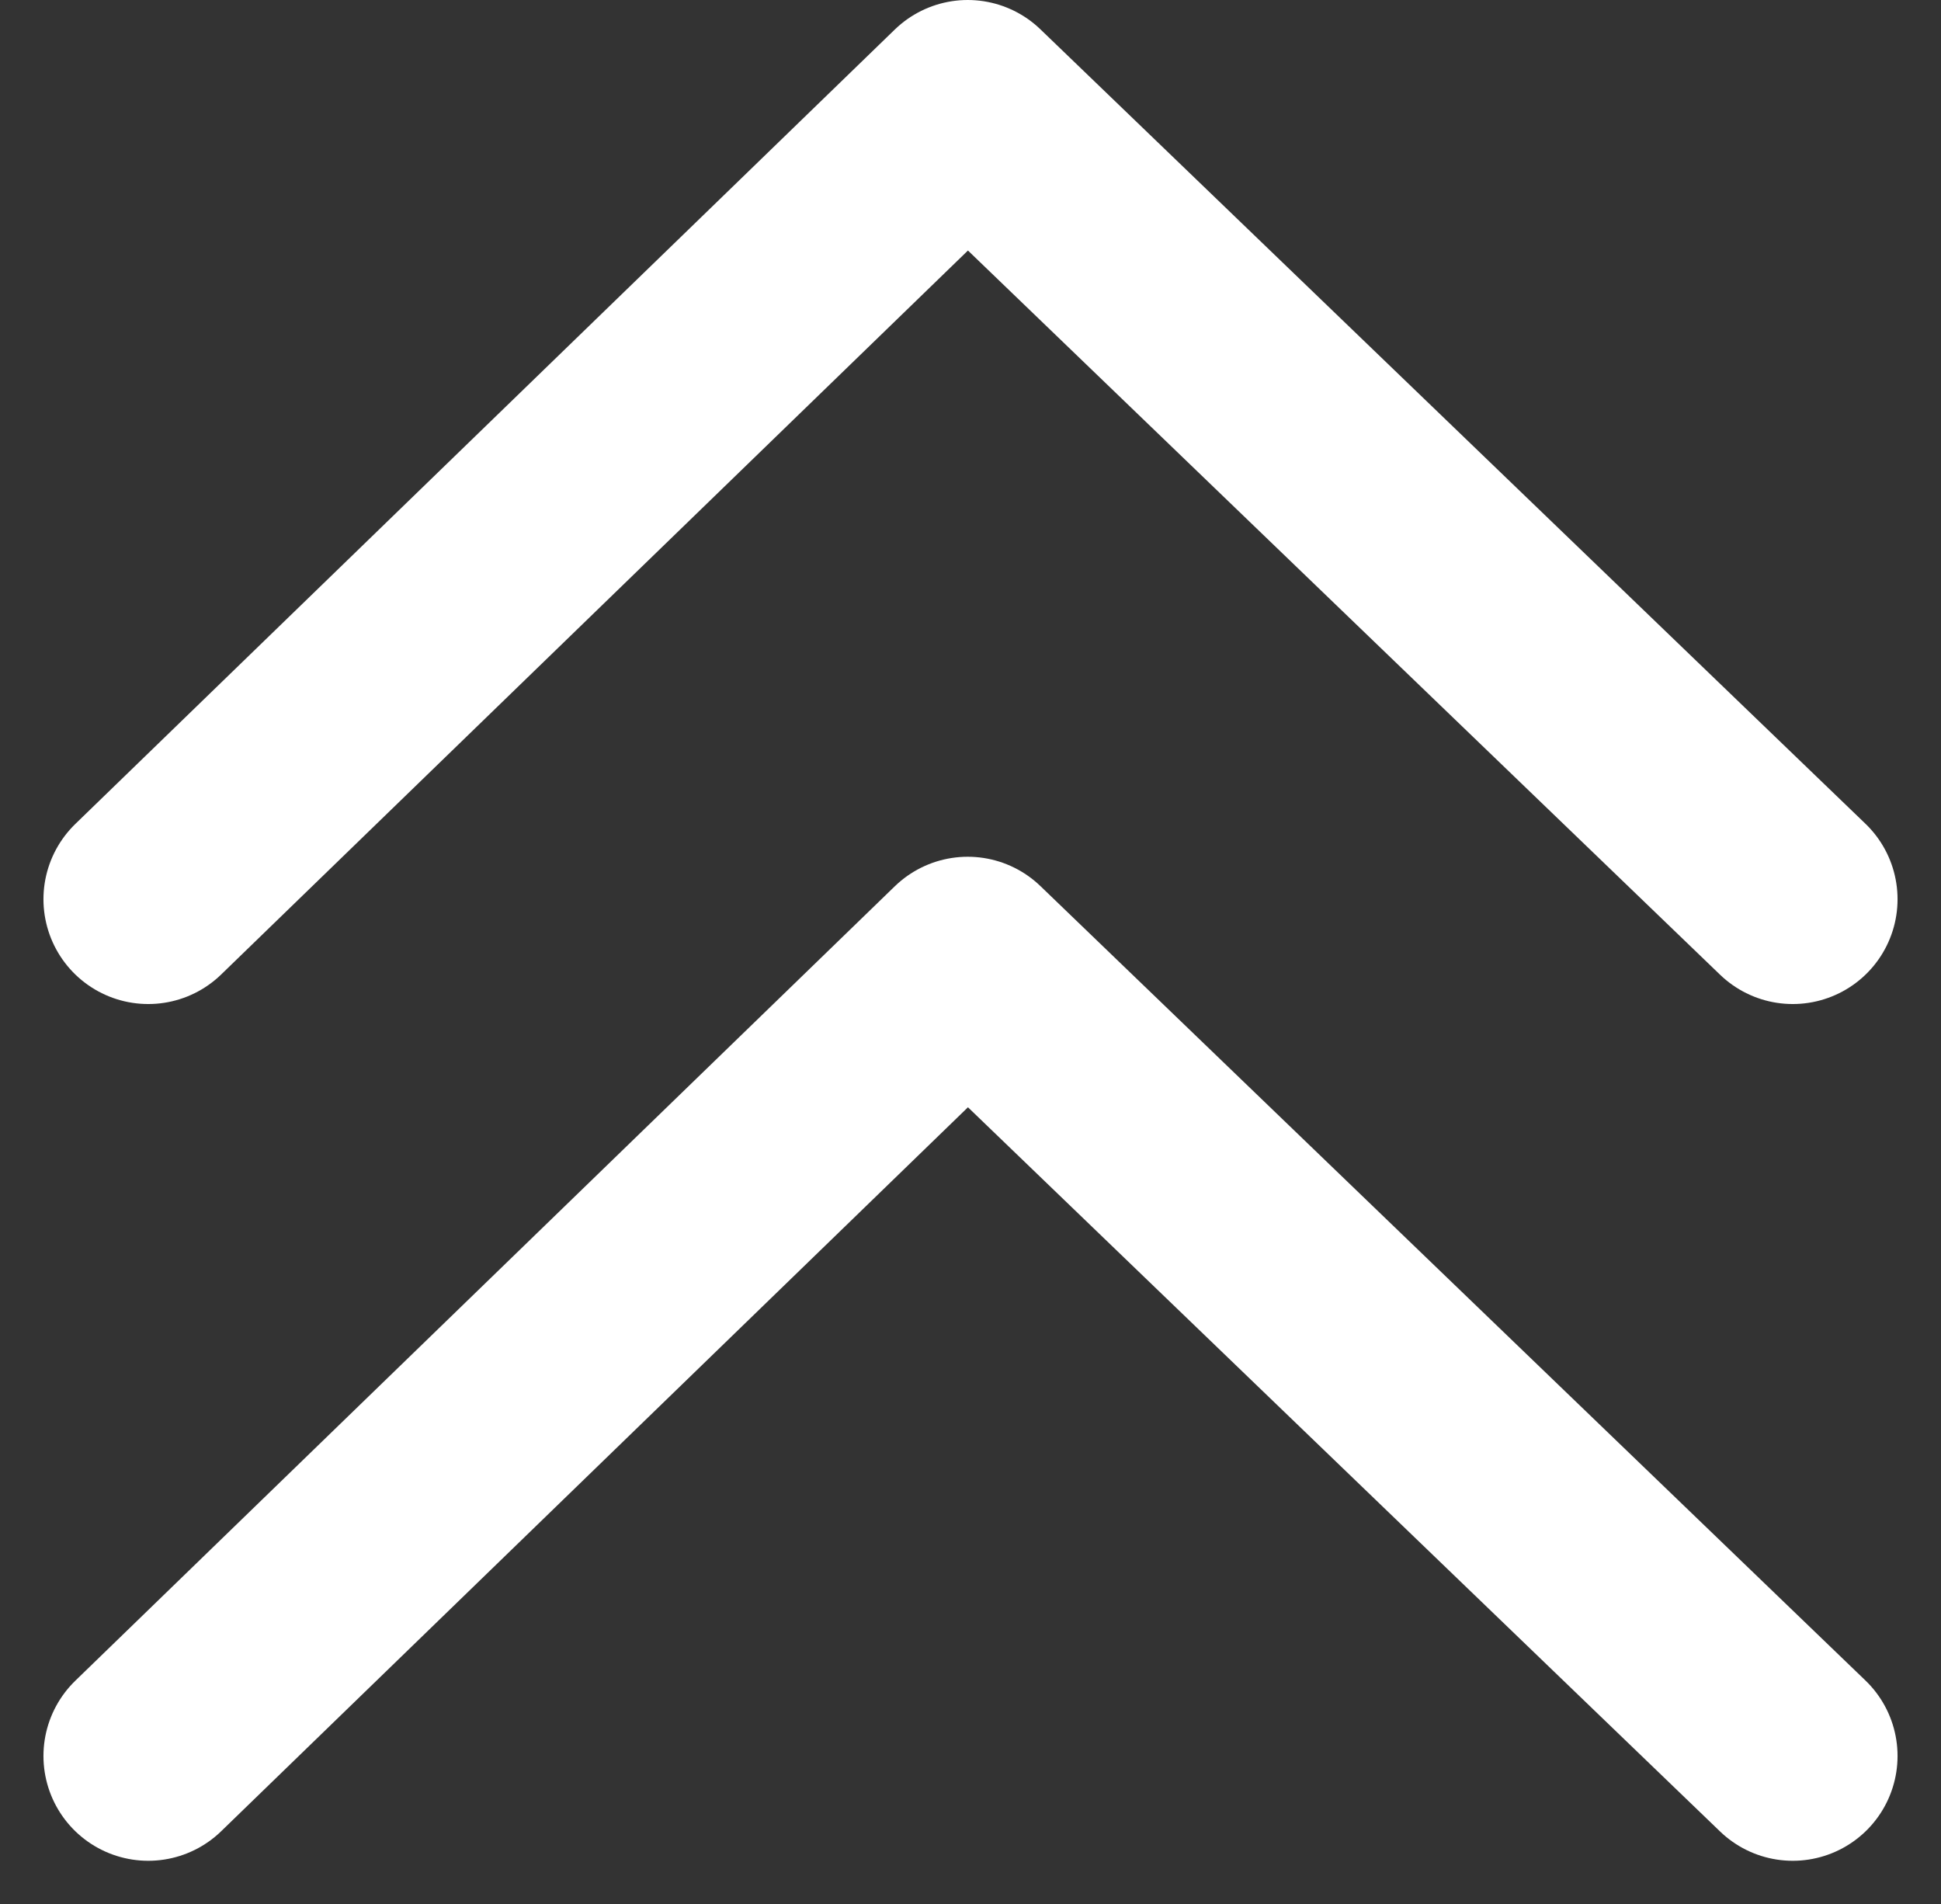
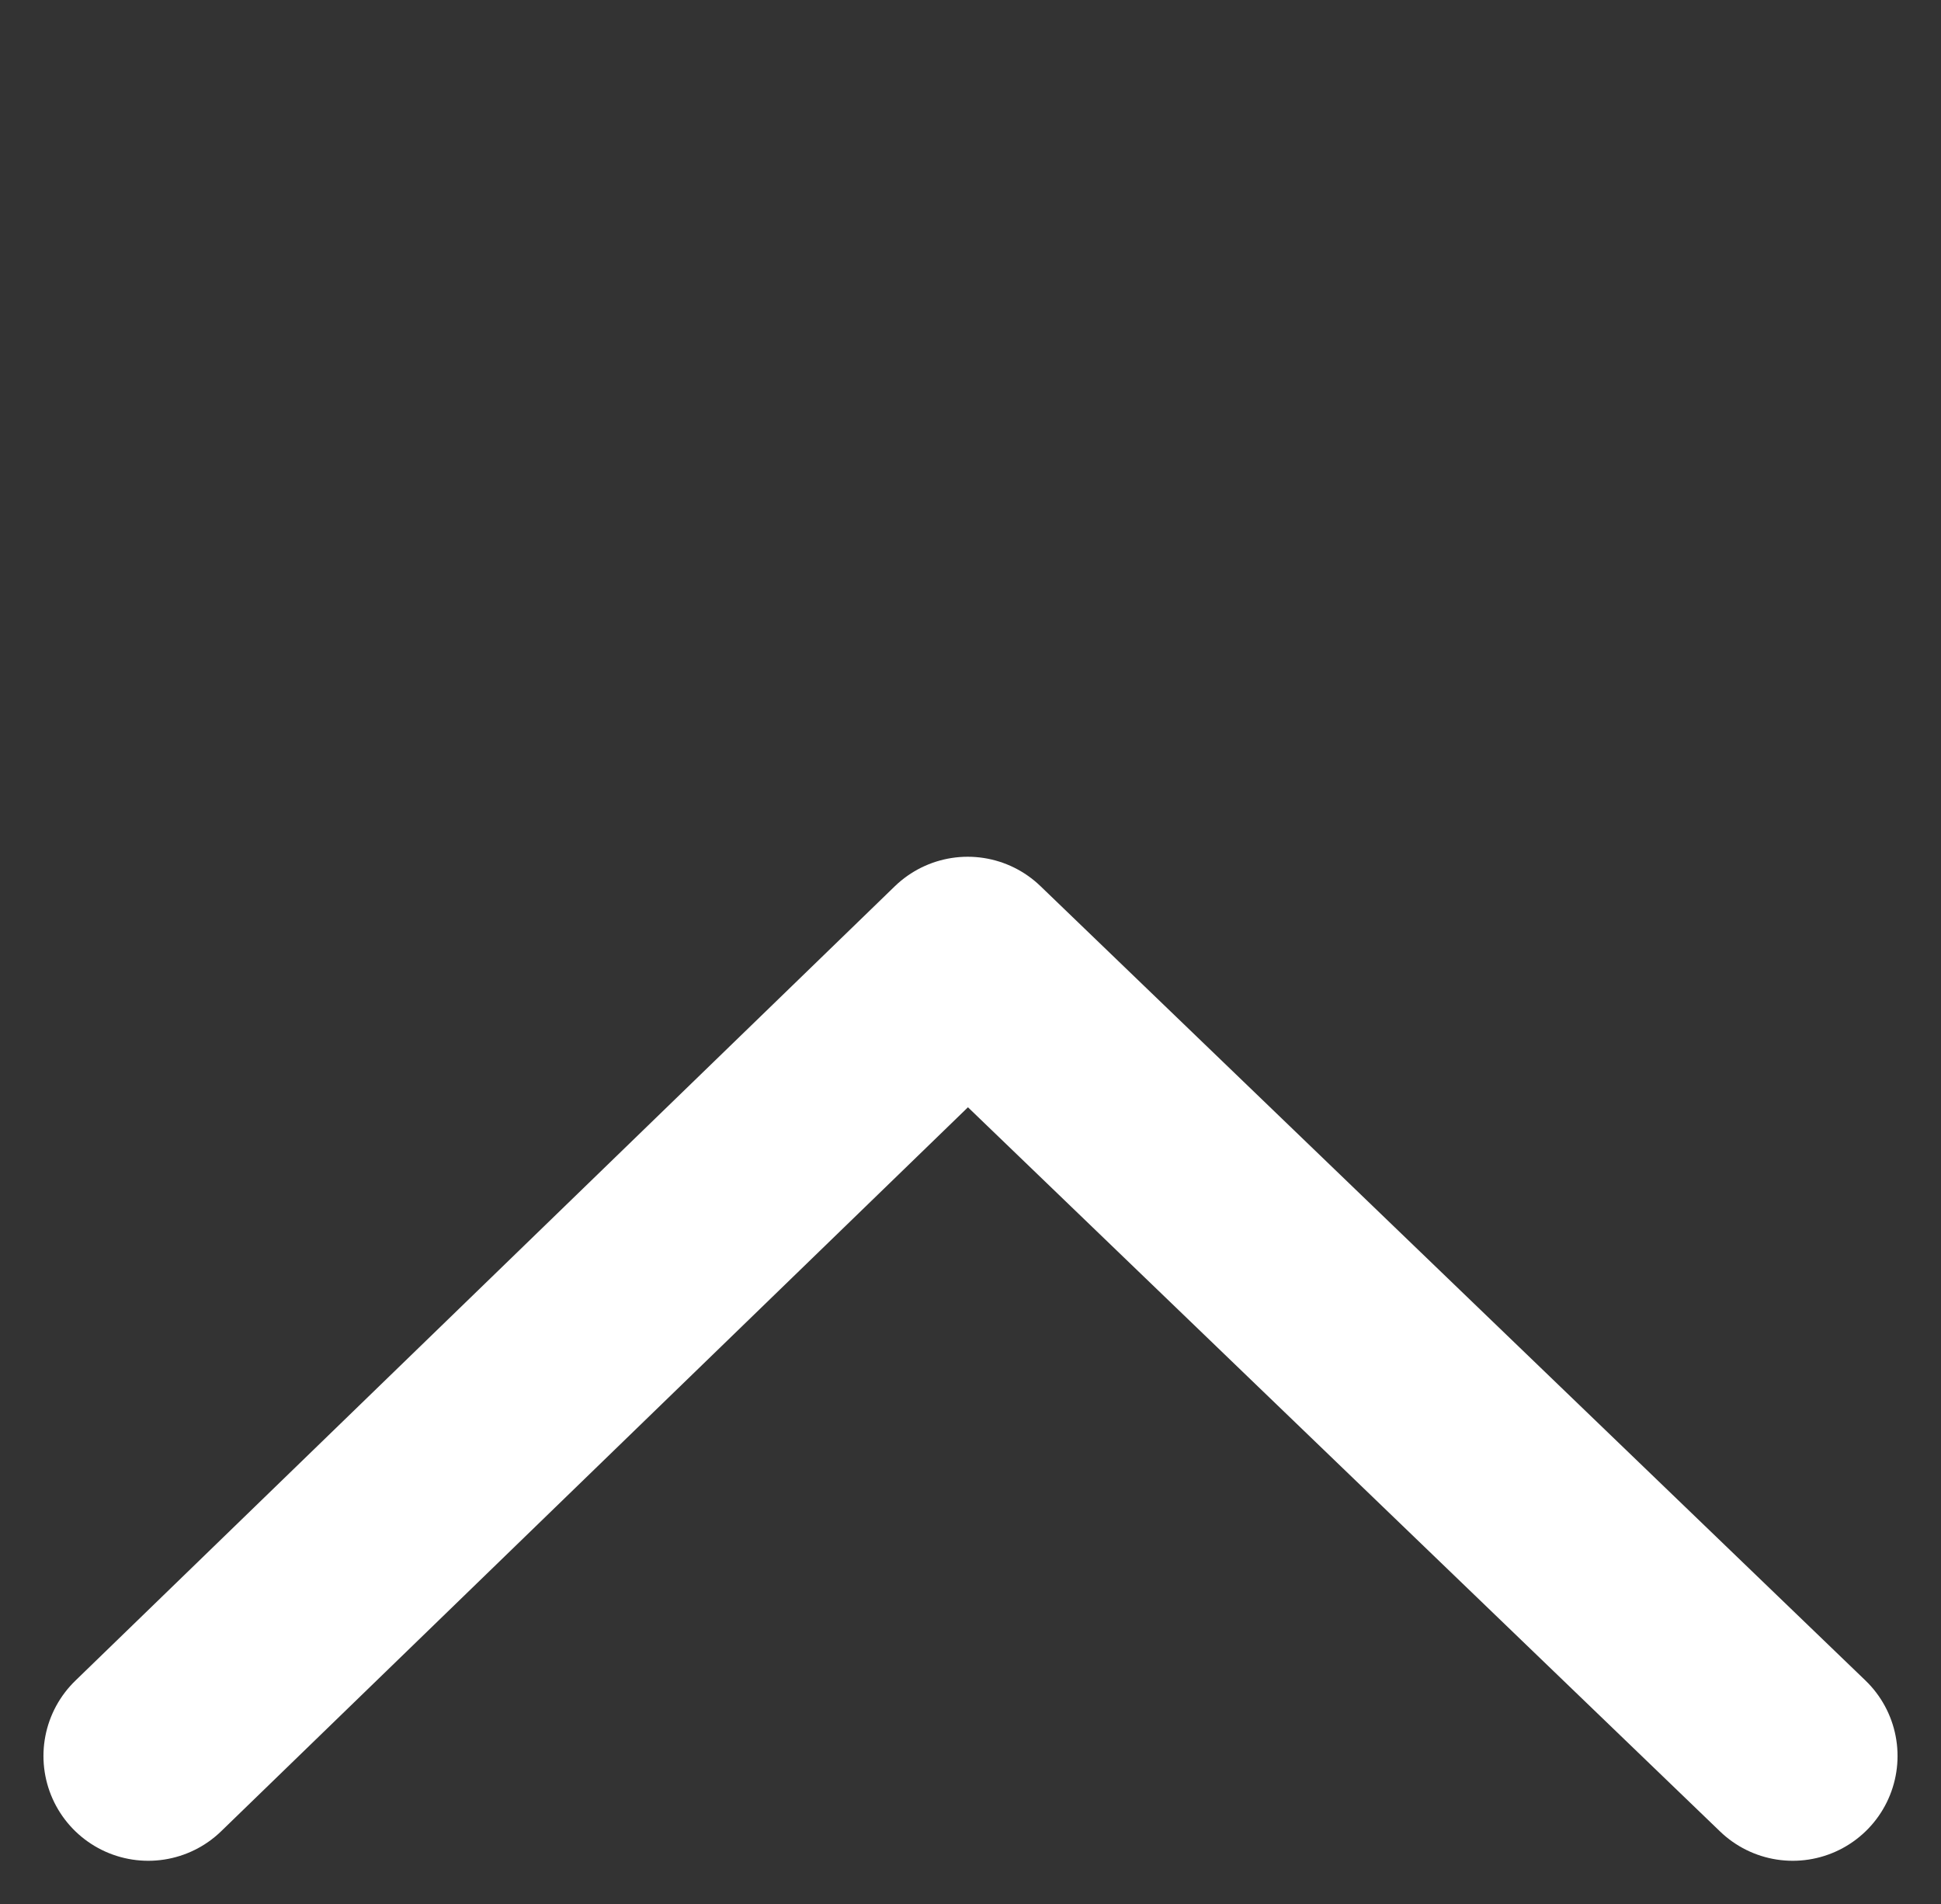
<svg xmlns="http://www.w3.org/2000/svg" width="13.892" height="13.626" viewBox="0 0 13.892 13.626">
  <rect x="0" y="0" width="13.892" height="13.626" fill="#333333" stroke="none" />
  <g id="矢印" transform="translate(1.062 0.75)">
-     <path id="パス_1165" data-name="パス 1165" d="M-10412.193,1506.245l5.865-5.685,5.905,5.685" transform="translate(10412.192 -1500.56)" fill="none" stroke="#fff" stroke-linecap="round" stroke-linejoin="round" stroke-width="1.5" />
    <path id="パス_1166" data-name="パス 1166" d="M-10412.193,1506.245l5.865-5.685,5.905,5.685" transform="translate(10412.192 -1494.429)" fill="none" stroke="#fff" stroke-linecap="round" stroke-linejoin="round" stroke-width="1.5" />
  </g>
</svg>